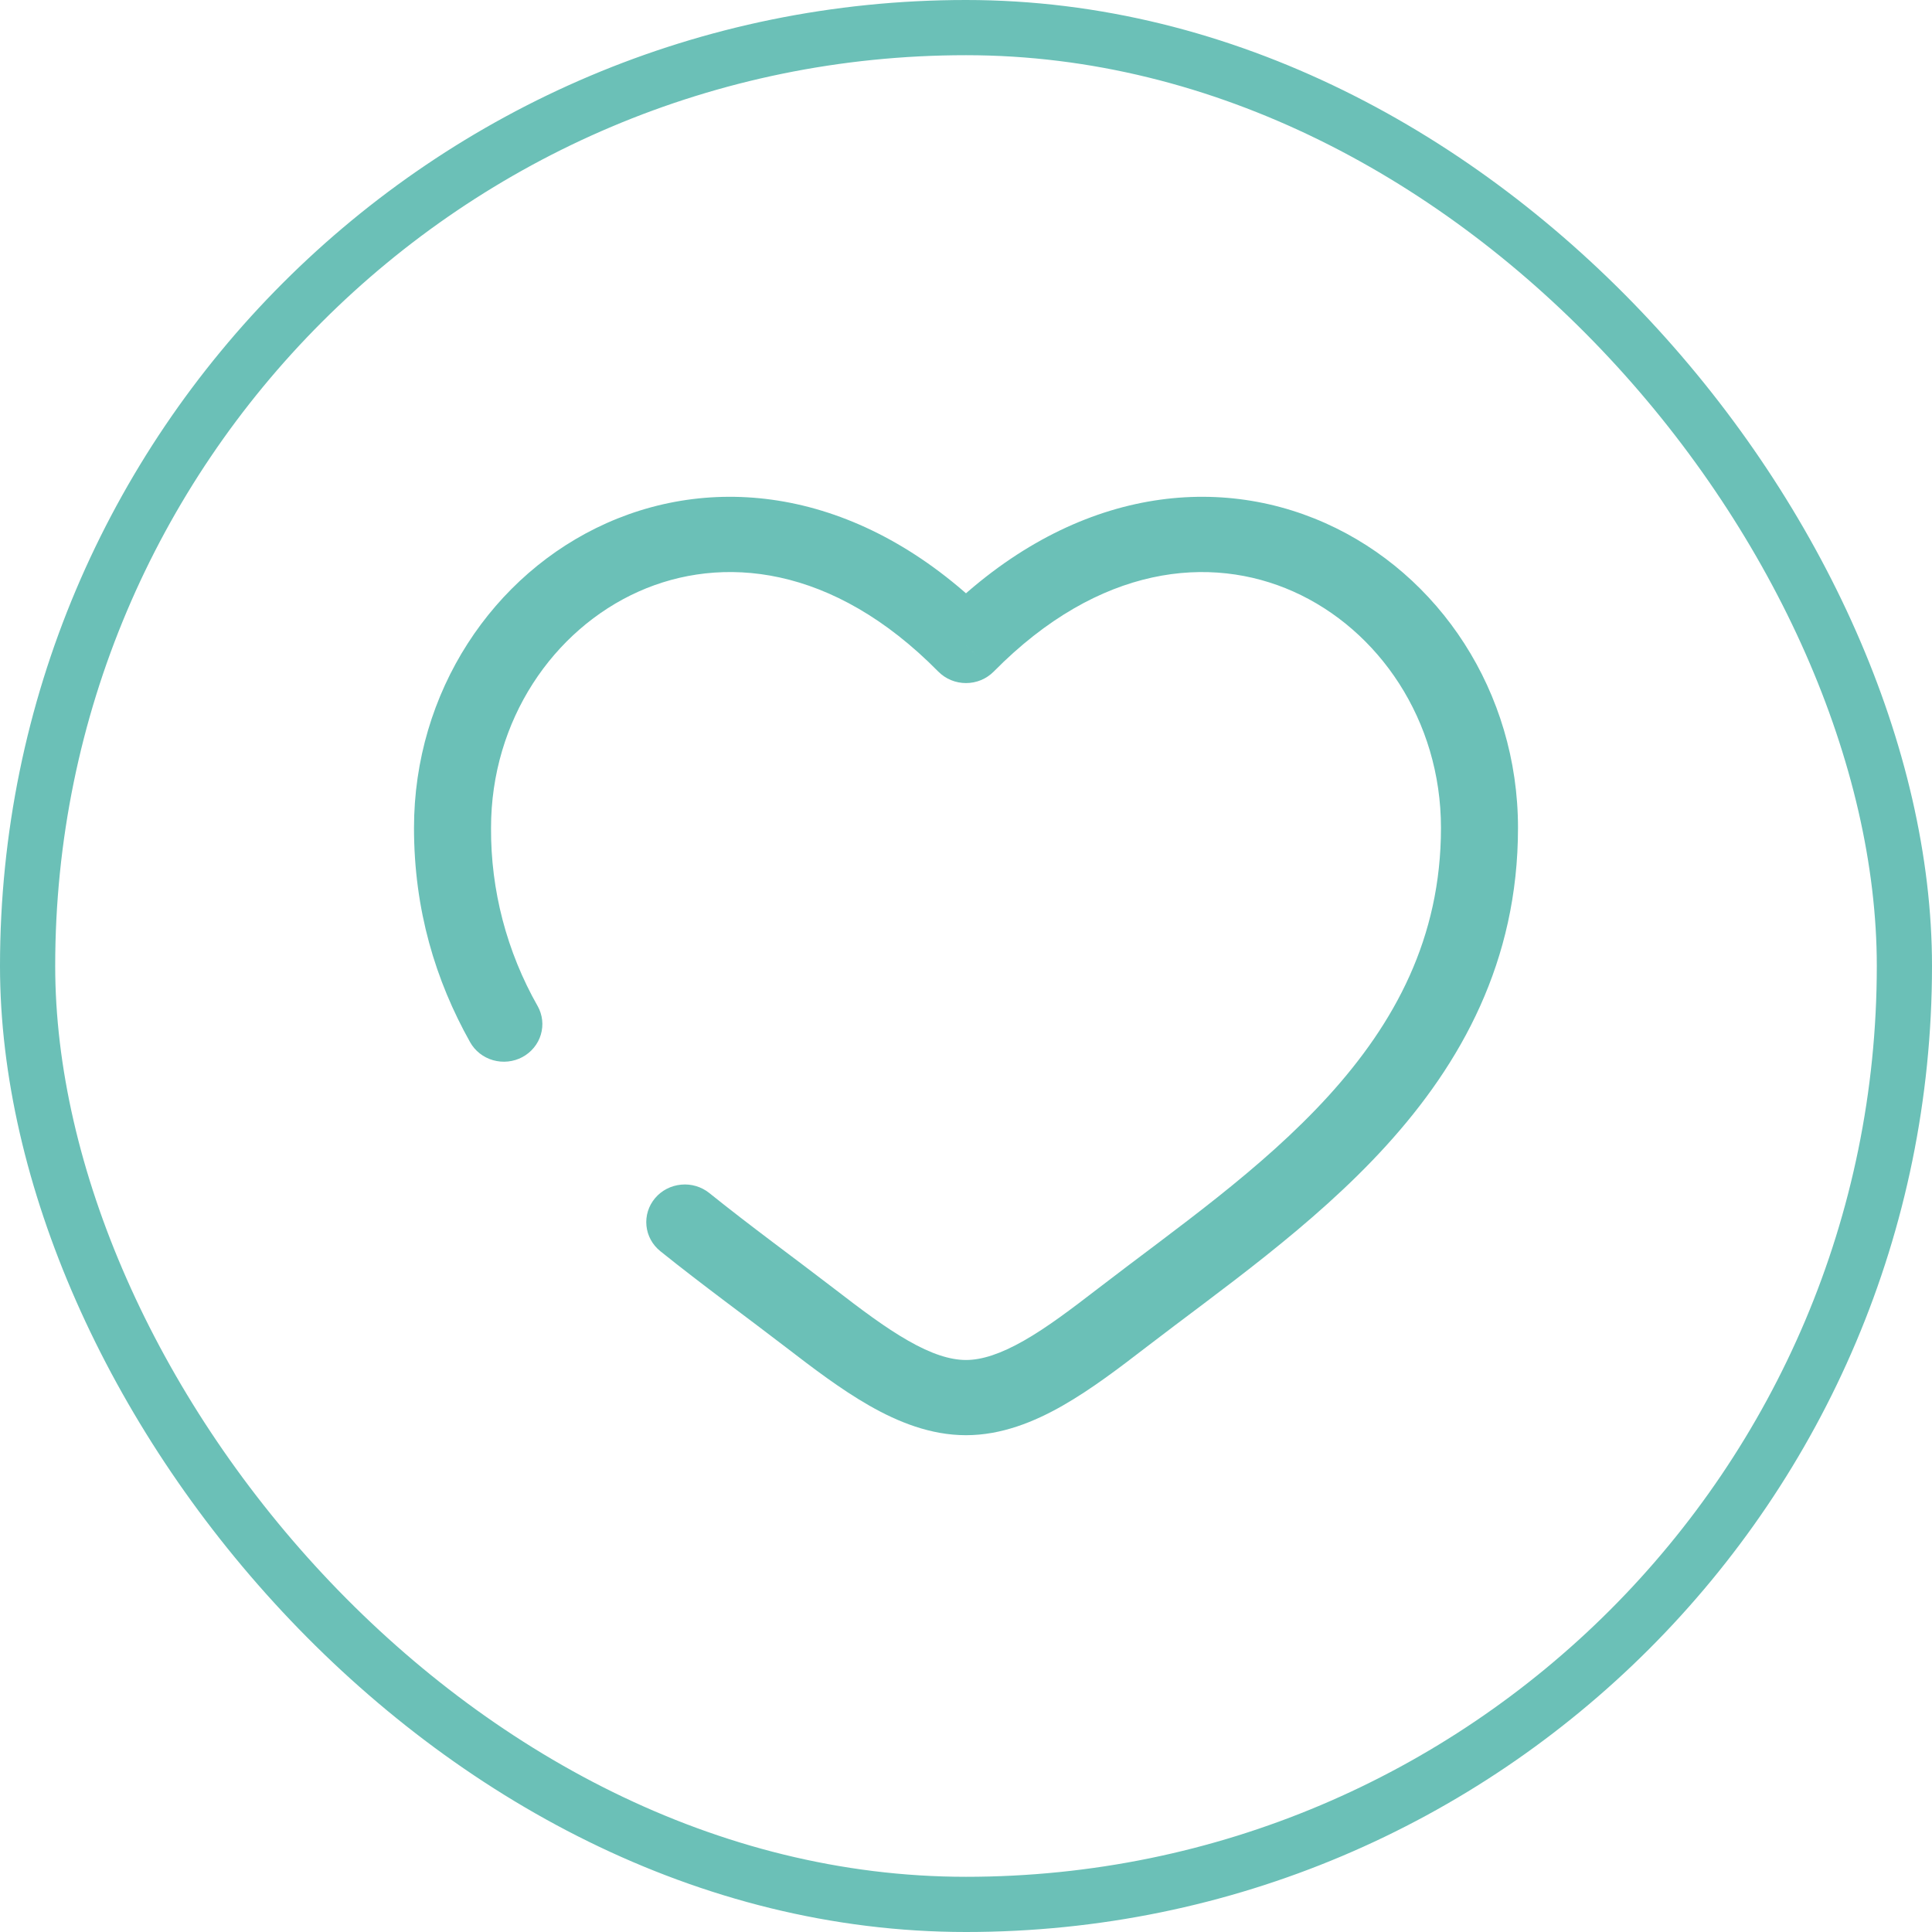
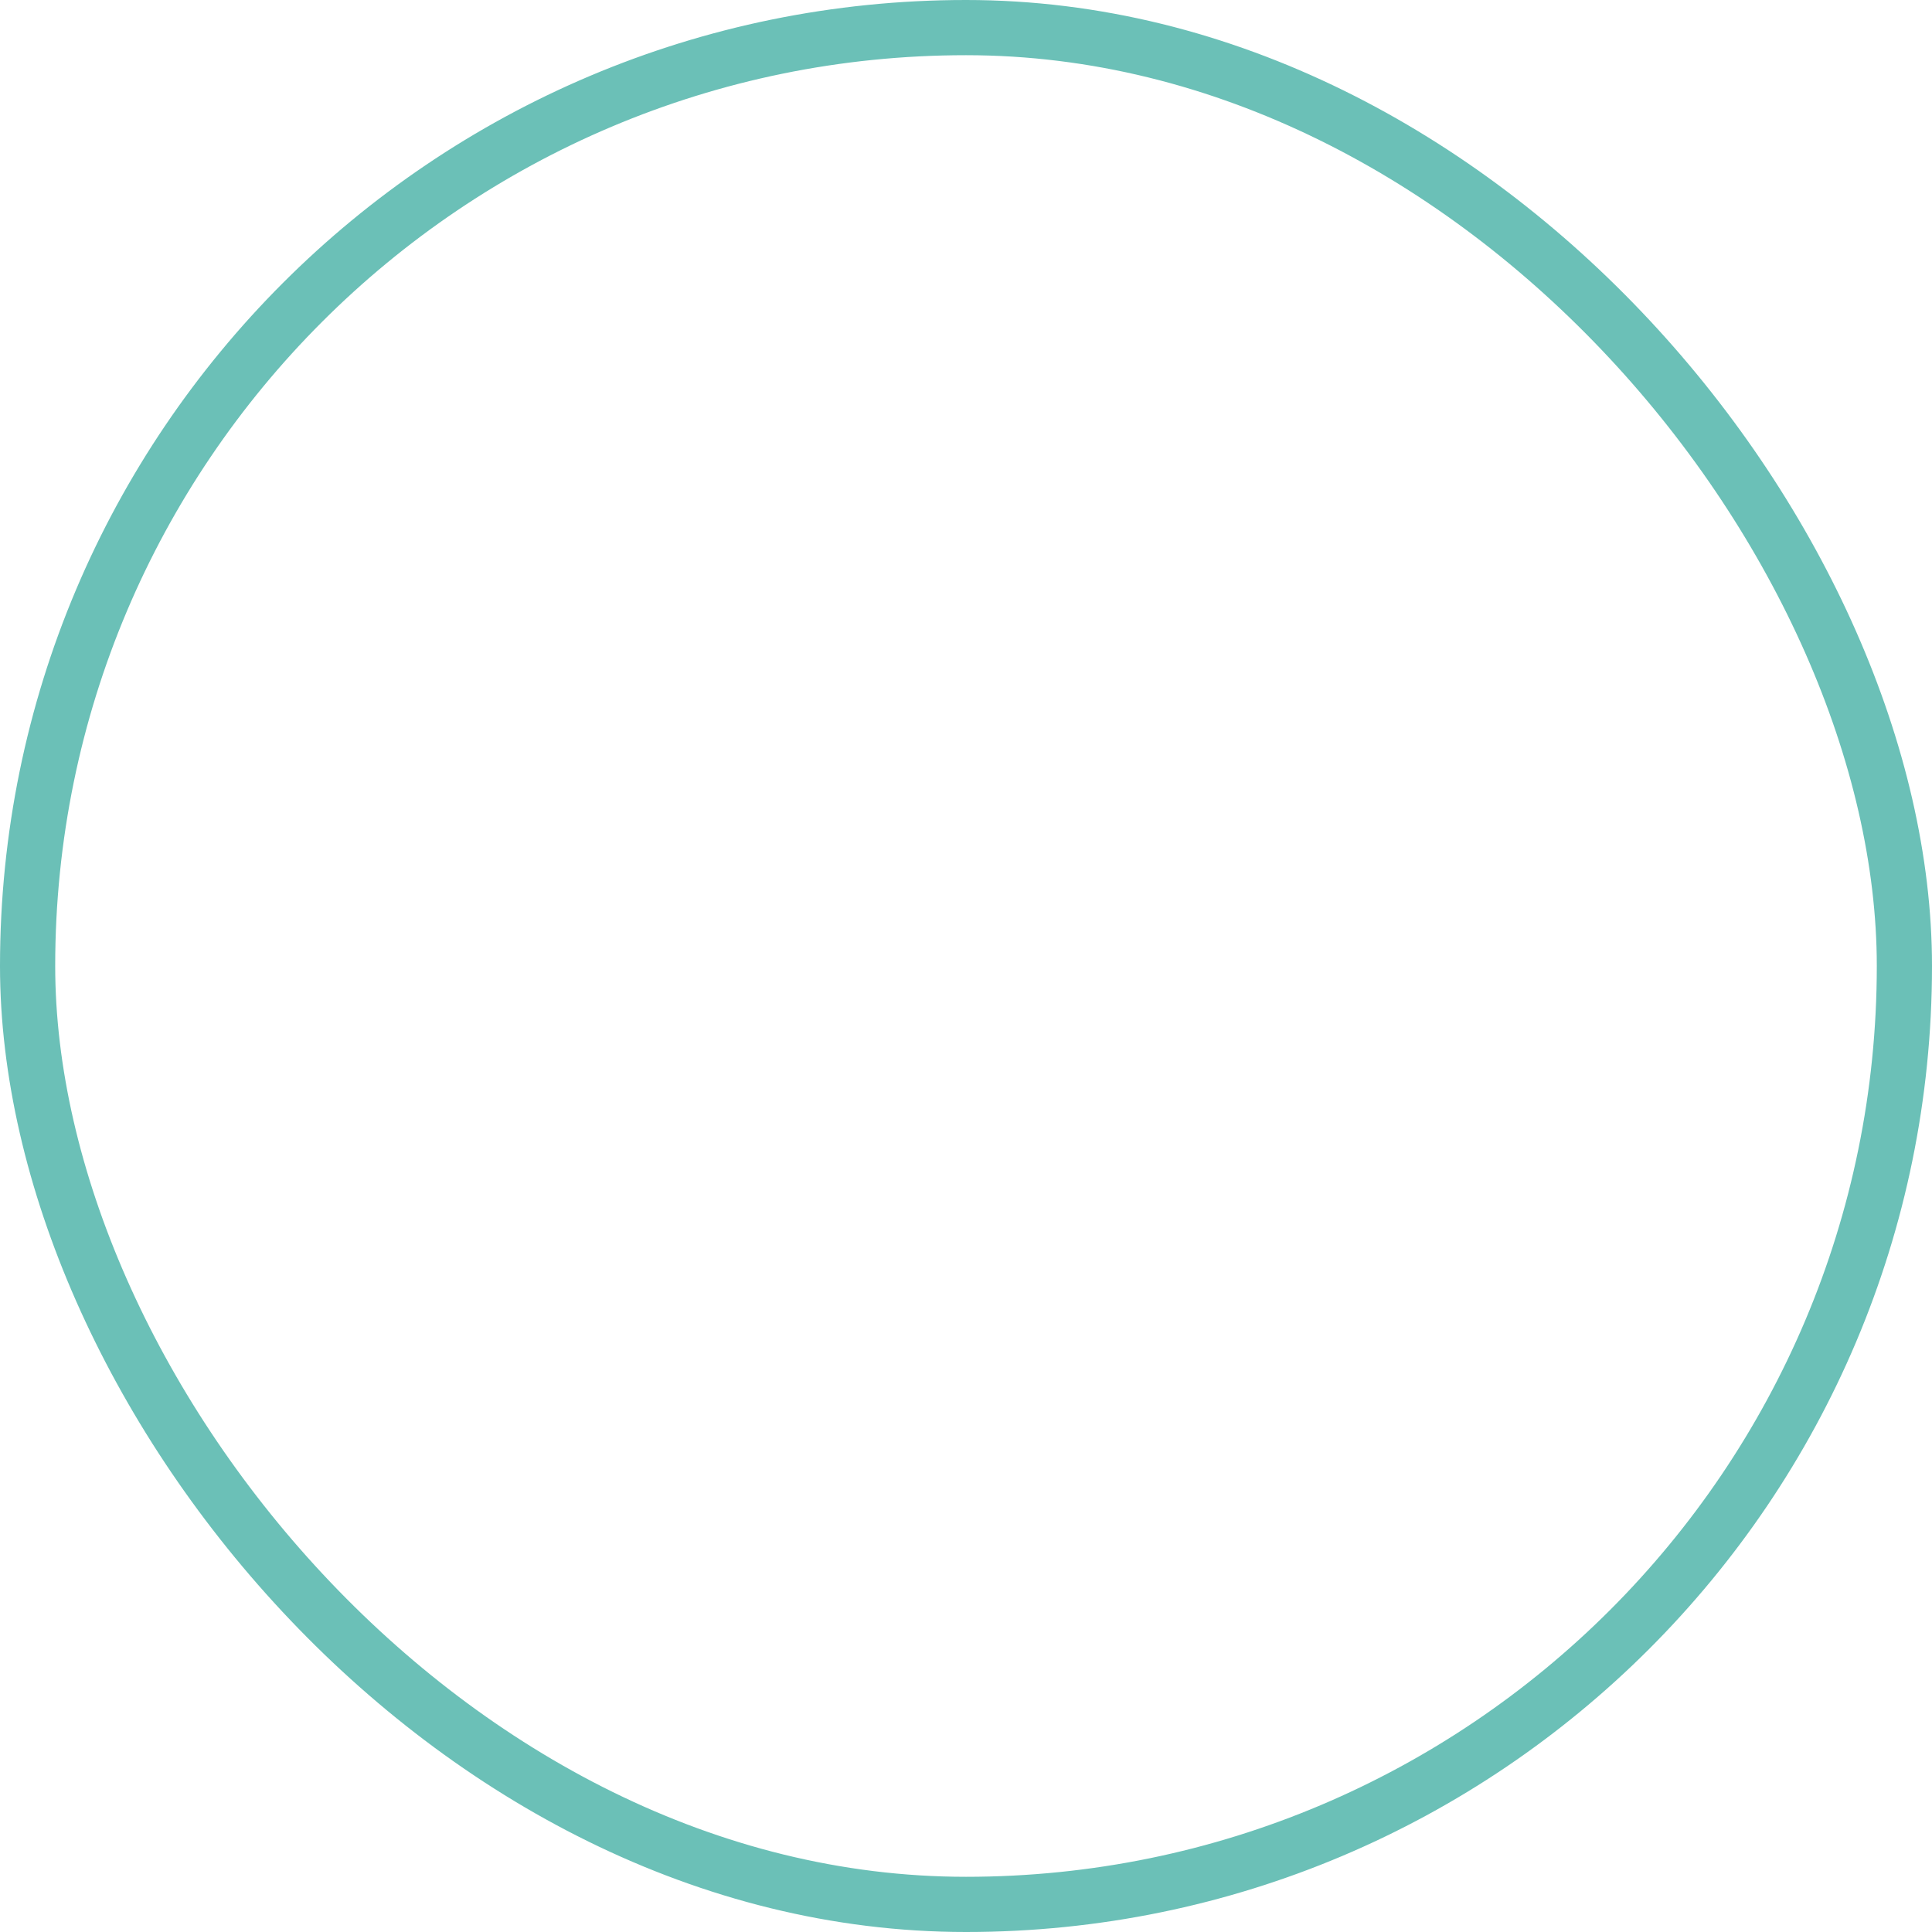
<svg xmlns="http://www.w3.org/2000/svg" width="70" height="70" viewBox="0 0 70 70" fill="none">
  <rect x="1" y="1" width="68" height="68" rx="34" stroke="#6BC0B7" stroke-width="2" />
-   <path d="M35 23.388L33.995 24.332C34.126 24.464 34.282 24.569 34.454 24.641C34.627 24.712 34.812 24.749 35 24.749C35.188 24.749 35.373 24.712 35.546 24.641C35.718 24.569 35.874 24.464 36.005 24.332L35 23.388ZM25.7 43.226C25.413 42.996 25.045 42.886 24.677 42.922C24.308 42.957 23.968 43.133 23.733 43.413C23.498 43.692 23.386 44.051 23.422 44.412C23.457 44.772 23.639 45.103 23.925 45.333L25.7 43.226ZM17.032 37.759C17.12 37.916 17.238 38.055 17.381 38.167C17.524 38.279 17.688 38.363 17.864 38.413C18.04 38.463 18.224 38.479 18.406 38.46C18.588 38.441 18.765 38.387 18.926 38.301C19.086 38.215 19.228 38.099 19.343 37.959C19.458 37.82 19.544 37.66 19.595 37.488C19.646 37.316 19.663 37.136 19.643 36.959C19.623 36.781 19.568 36.608 19.48 36.451L17.032 37.759ZM17.791 29.995C17.791 26.089 20.051 22.812 23.138 21.433C26.137 20.094 30.166 20.448 33.995 24.332L36.005 22.445C31.465 17.836 26.189 17.075 21.977 18.955C17.858 20.796 15 25.068 15 29.995H17.791ZM28.483 48.821C29.437 49.555 30.46 50.336 31.497 50.928C32.533 51.52 33.716 52 35 52V49.275C34.423 49.275 33.746 49.057 32.905 48.576C32.062 48.096 31.19 47.435 30.211 46.681L28.483 48.821ZM41.517 48.821C44.17 46.777 47.564 44.437 50.224 41.511C52.935 38.531 55 34.838 55 29.995H52.209C52.209 33.988 50.535 37.063 48.139 39.701C45.692 42.39 42.609 44.51 39.789 46.681L41.517 48.821ZM55 29.995C55 25.068 52.144 20.796 48.023 18.955C43.811 17.075 38.539 17.836 33.995 22.443L36.005 24.332C39.834 20.45 43.863 20.094 46.862 21.433C49.949 22.812 52.209 26.087 52.209 29.995H55ZM39.789 46.681C38.81 47.435 37.938 48.096 37.095 48.576C36.252 49.055 35.577 49.275 35 49.275V52C36.284 52 37.467 51.519 38.503 50.928C39.541 50.336 40.563 49.555 41.517 48.821L39.789 46.681ZM30.211 46.681C28.73 45.542 27.225 44.452 25.7 43.226L23.925 45.333C25.469 46.574 27.102 47.758 28.483 48.821L30.211 46.681ZM19.48 36.453C18.359 34.477 17.777 32.254 17.791 29.995H15C15 32.971 15.781 35.527 17.032 37.759L19.48 36.453Z" fill="#6BC0B7" />
</svg>